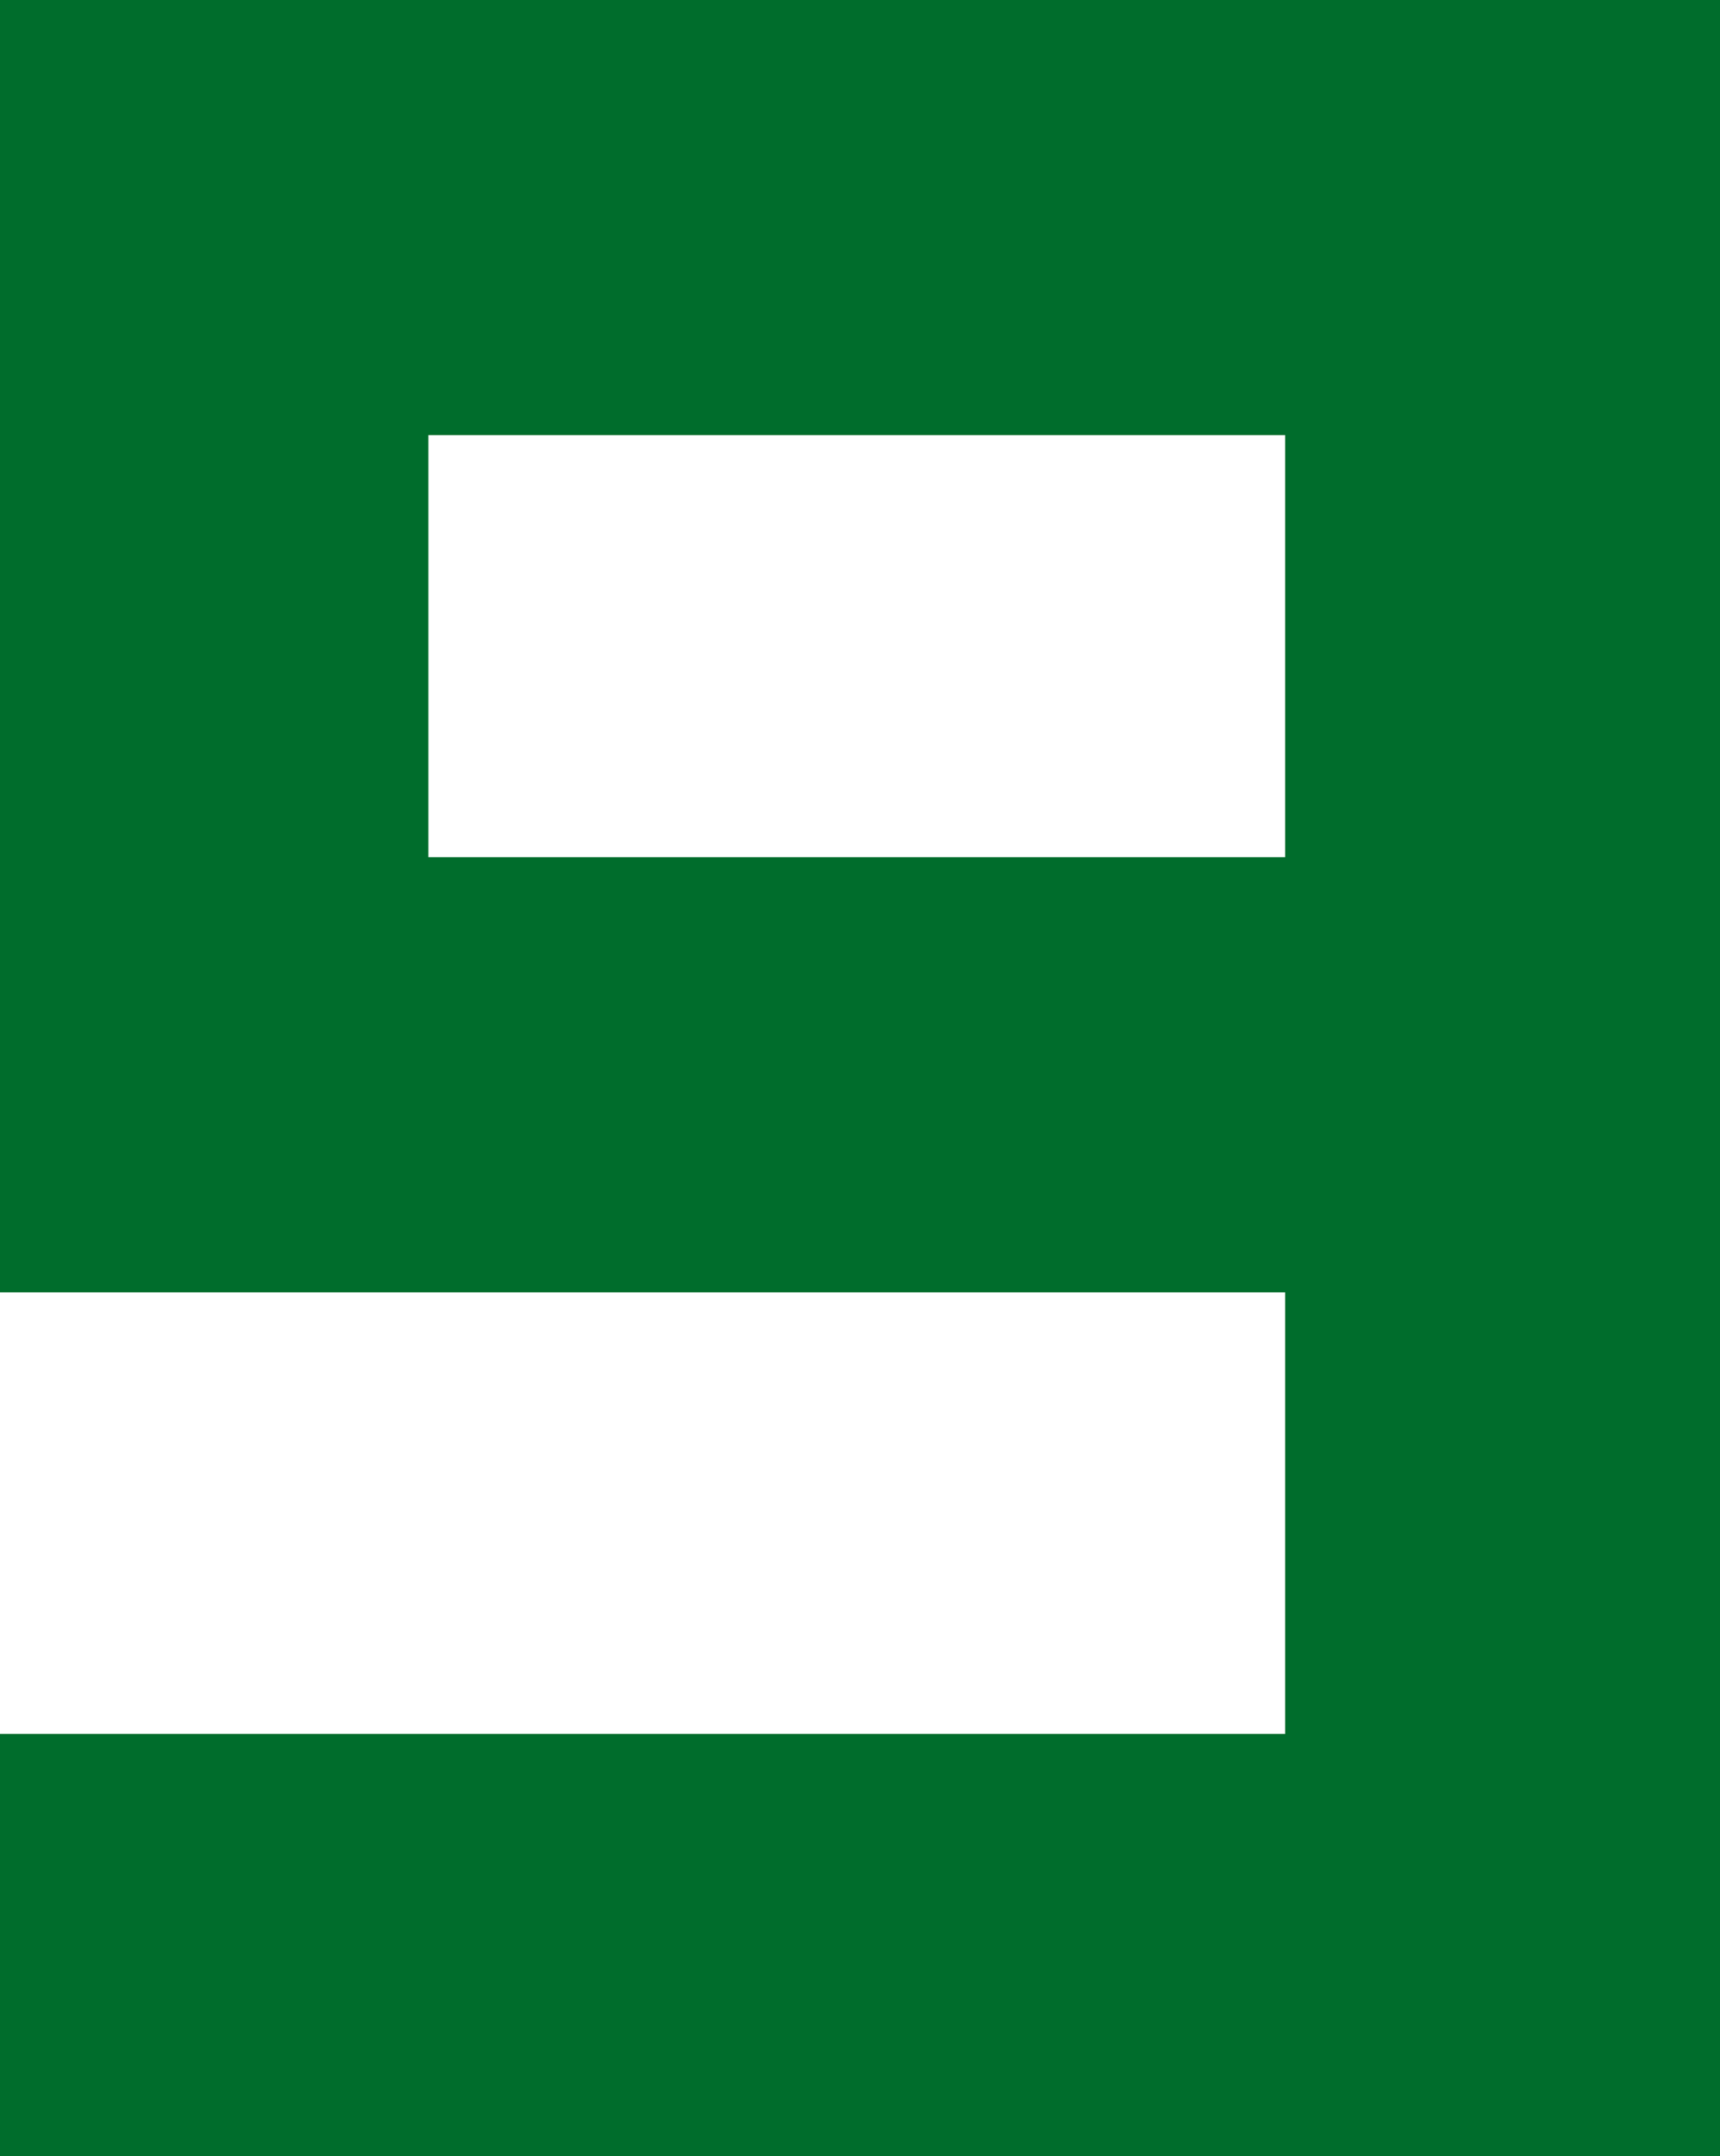
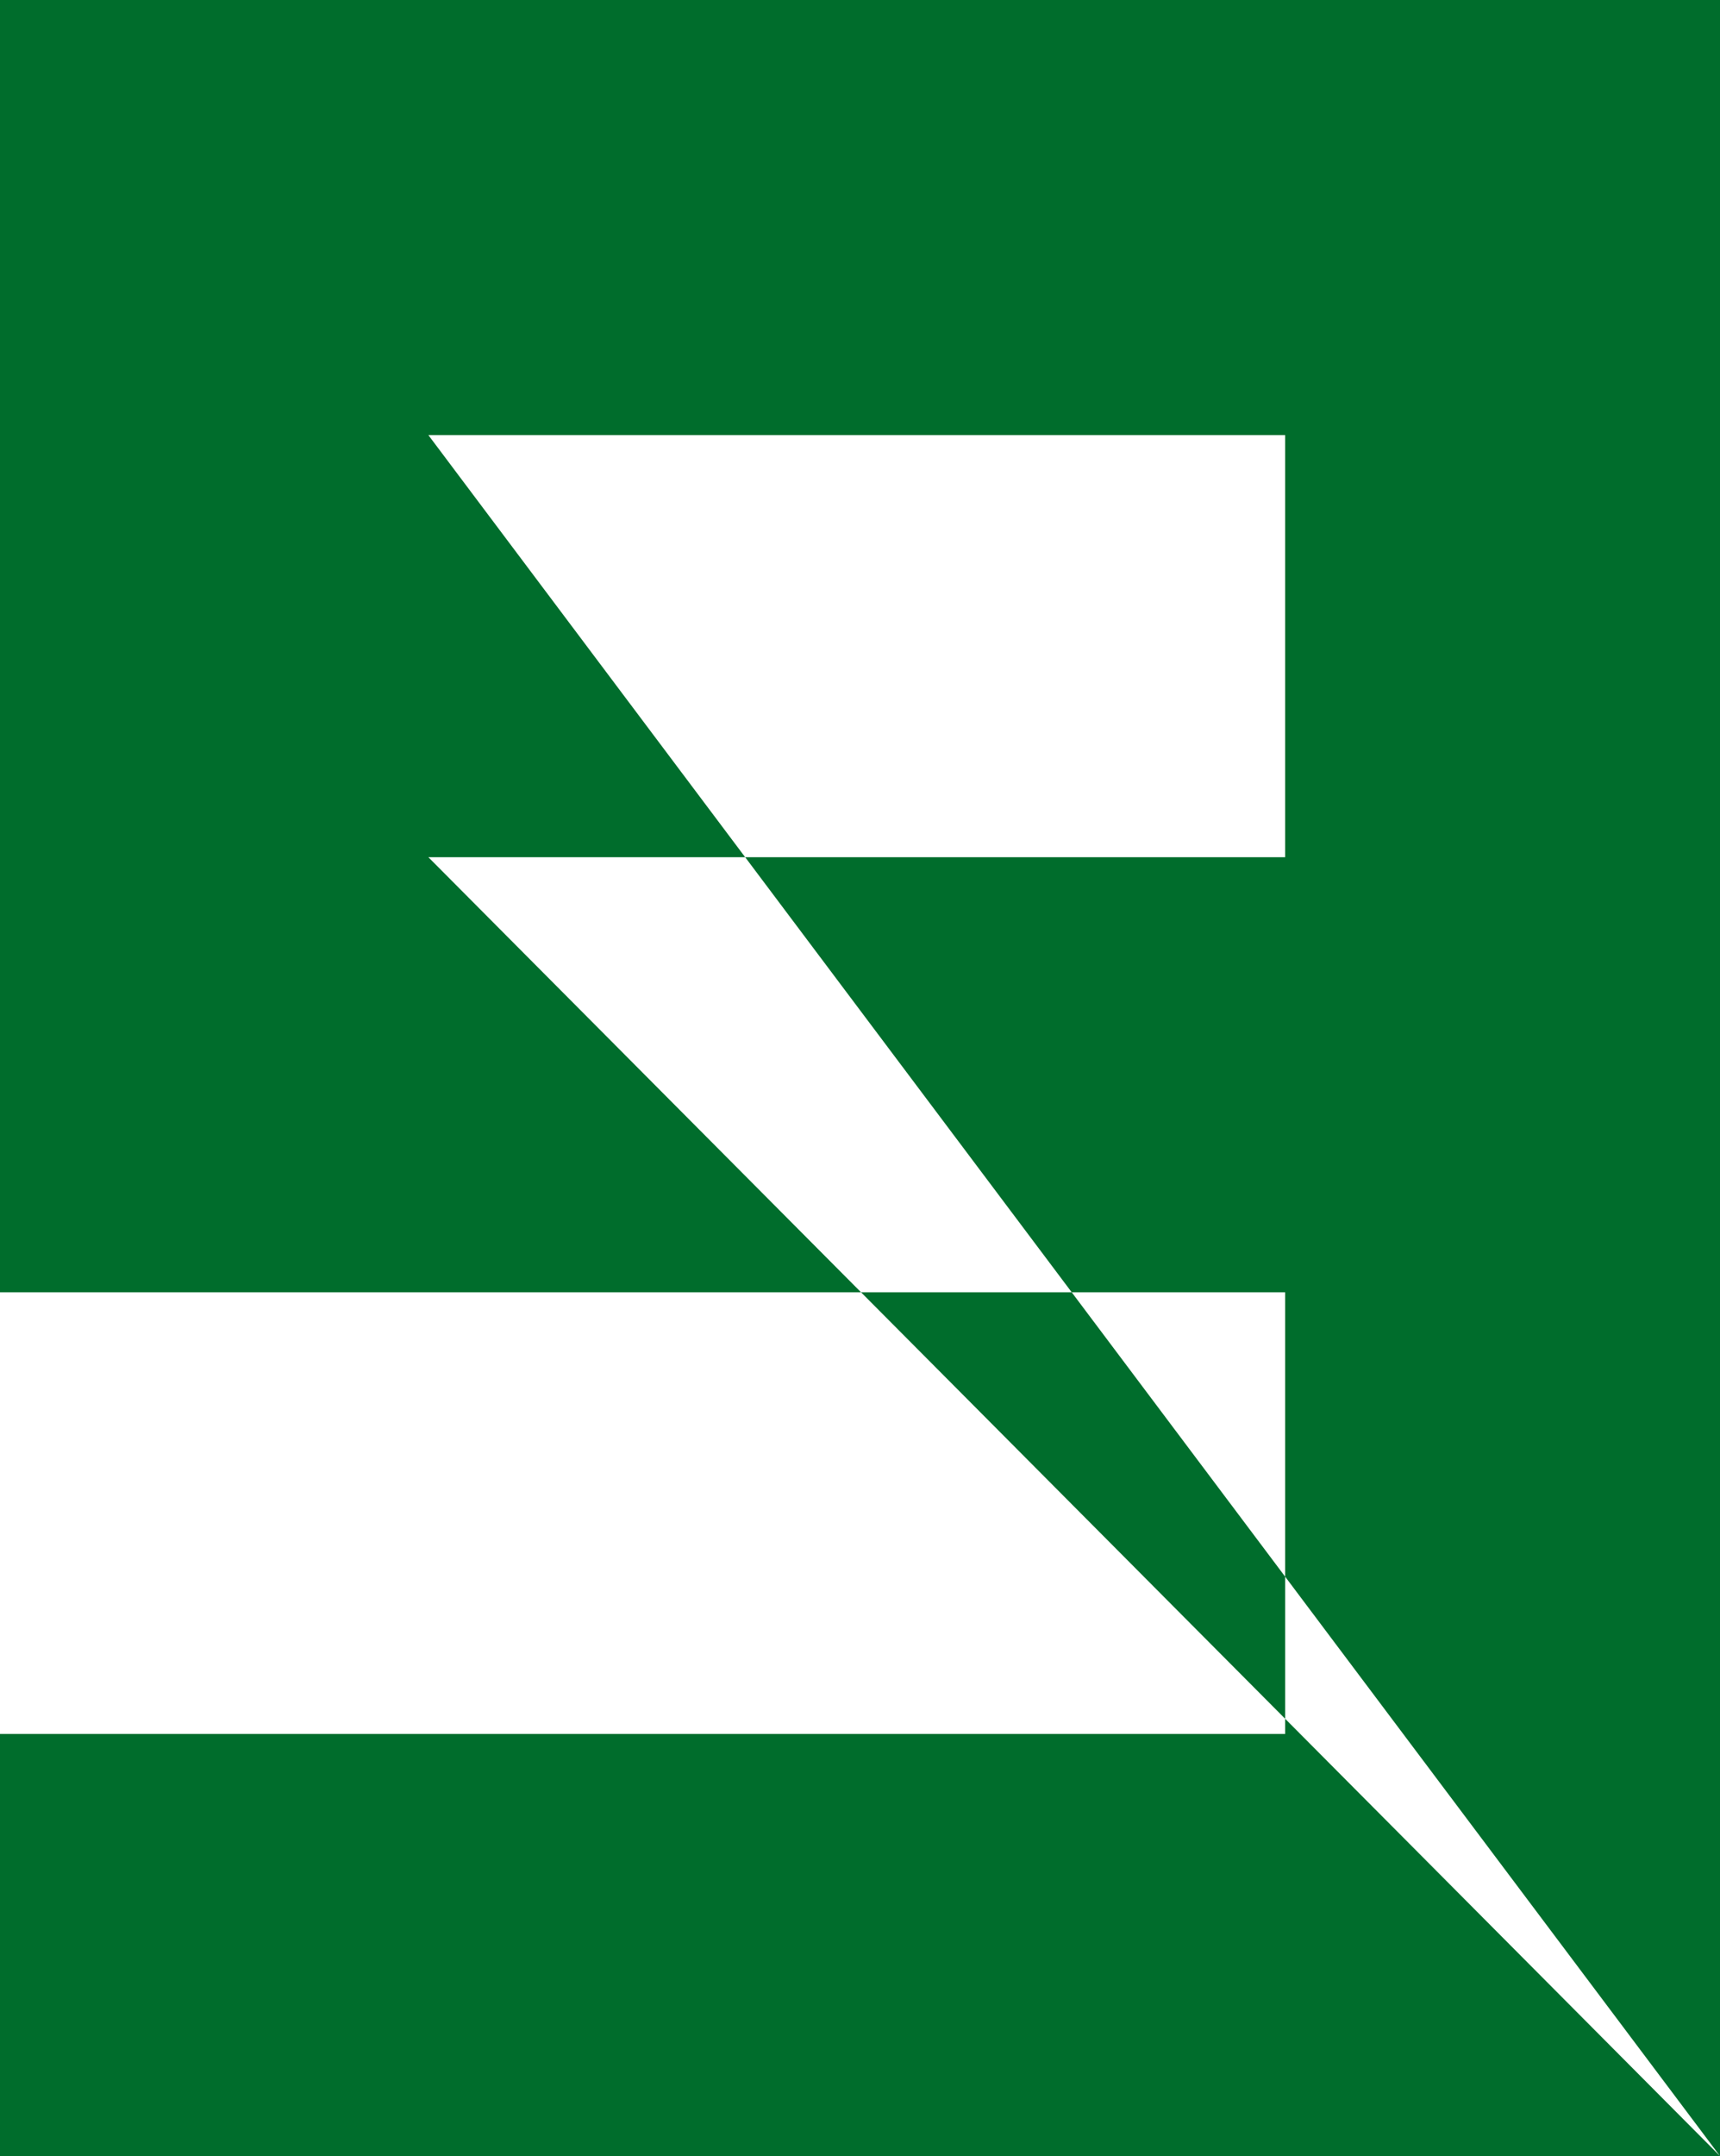
<svg xmlns="http://www.w3.org/2000/svg" height="16.6px" width="13.25px">
  <g transform="matrix(1.0, 0.0, 0.0, 1.0, 13.1, 17.15)">
-     <path d="M0.15 -0.55 L-13.1 -0.55 -13.1 -3.8 -3.2 -3.8 -3.2 -7.2 -13.1 -7.2 -13.1 -17.15 0.15 -17.15 0.15 -0.55 M-9.8 -13.8 L-9.8 -10.55 -3.2 -10.55 -3.2 -13.8 -9.8 -13.8" fill="#006d2c" fill-rule="evenodd" stroke="none" />
+     <path d="M0.15 -0.55 L-13.1 -0.55 -13.1 -3.8 -3.2 -3.8 -3.2 -7.2 -13.1 -7.2 -13.1 -17.15 0.15 -17.15 0.15 -0.55 L-9.8 -10.55 -3.2 -10.55 -3.2 -13.8 -9.8 -13.8" fill="#006d2c" fill-rule="evenodd" stroke="none" />
  </g>
</svg>